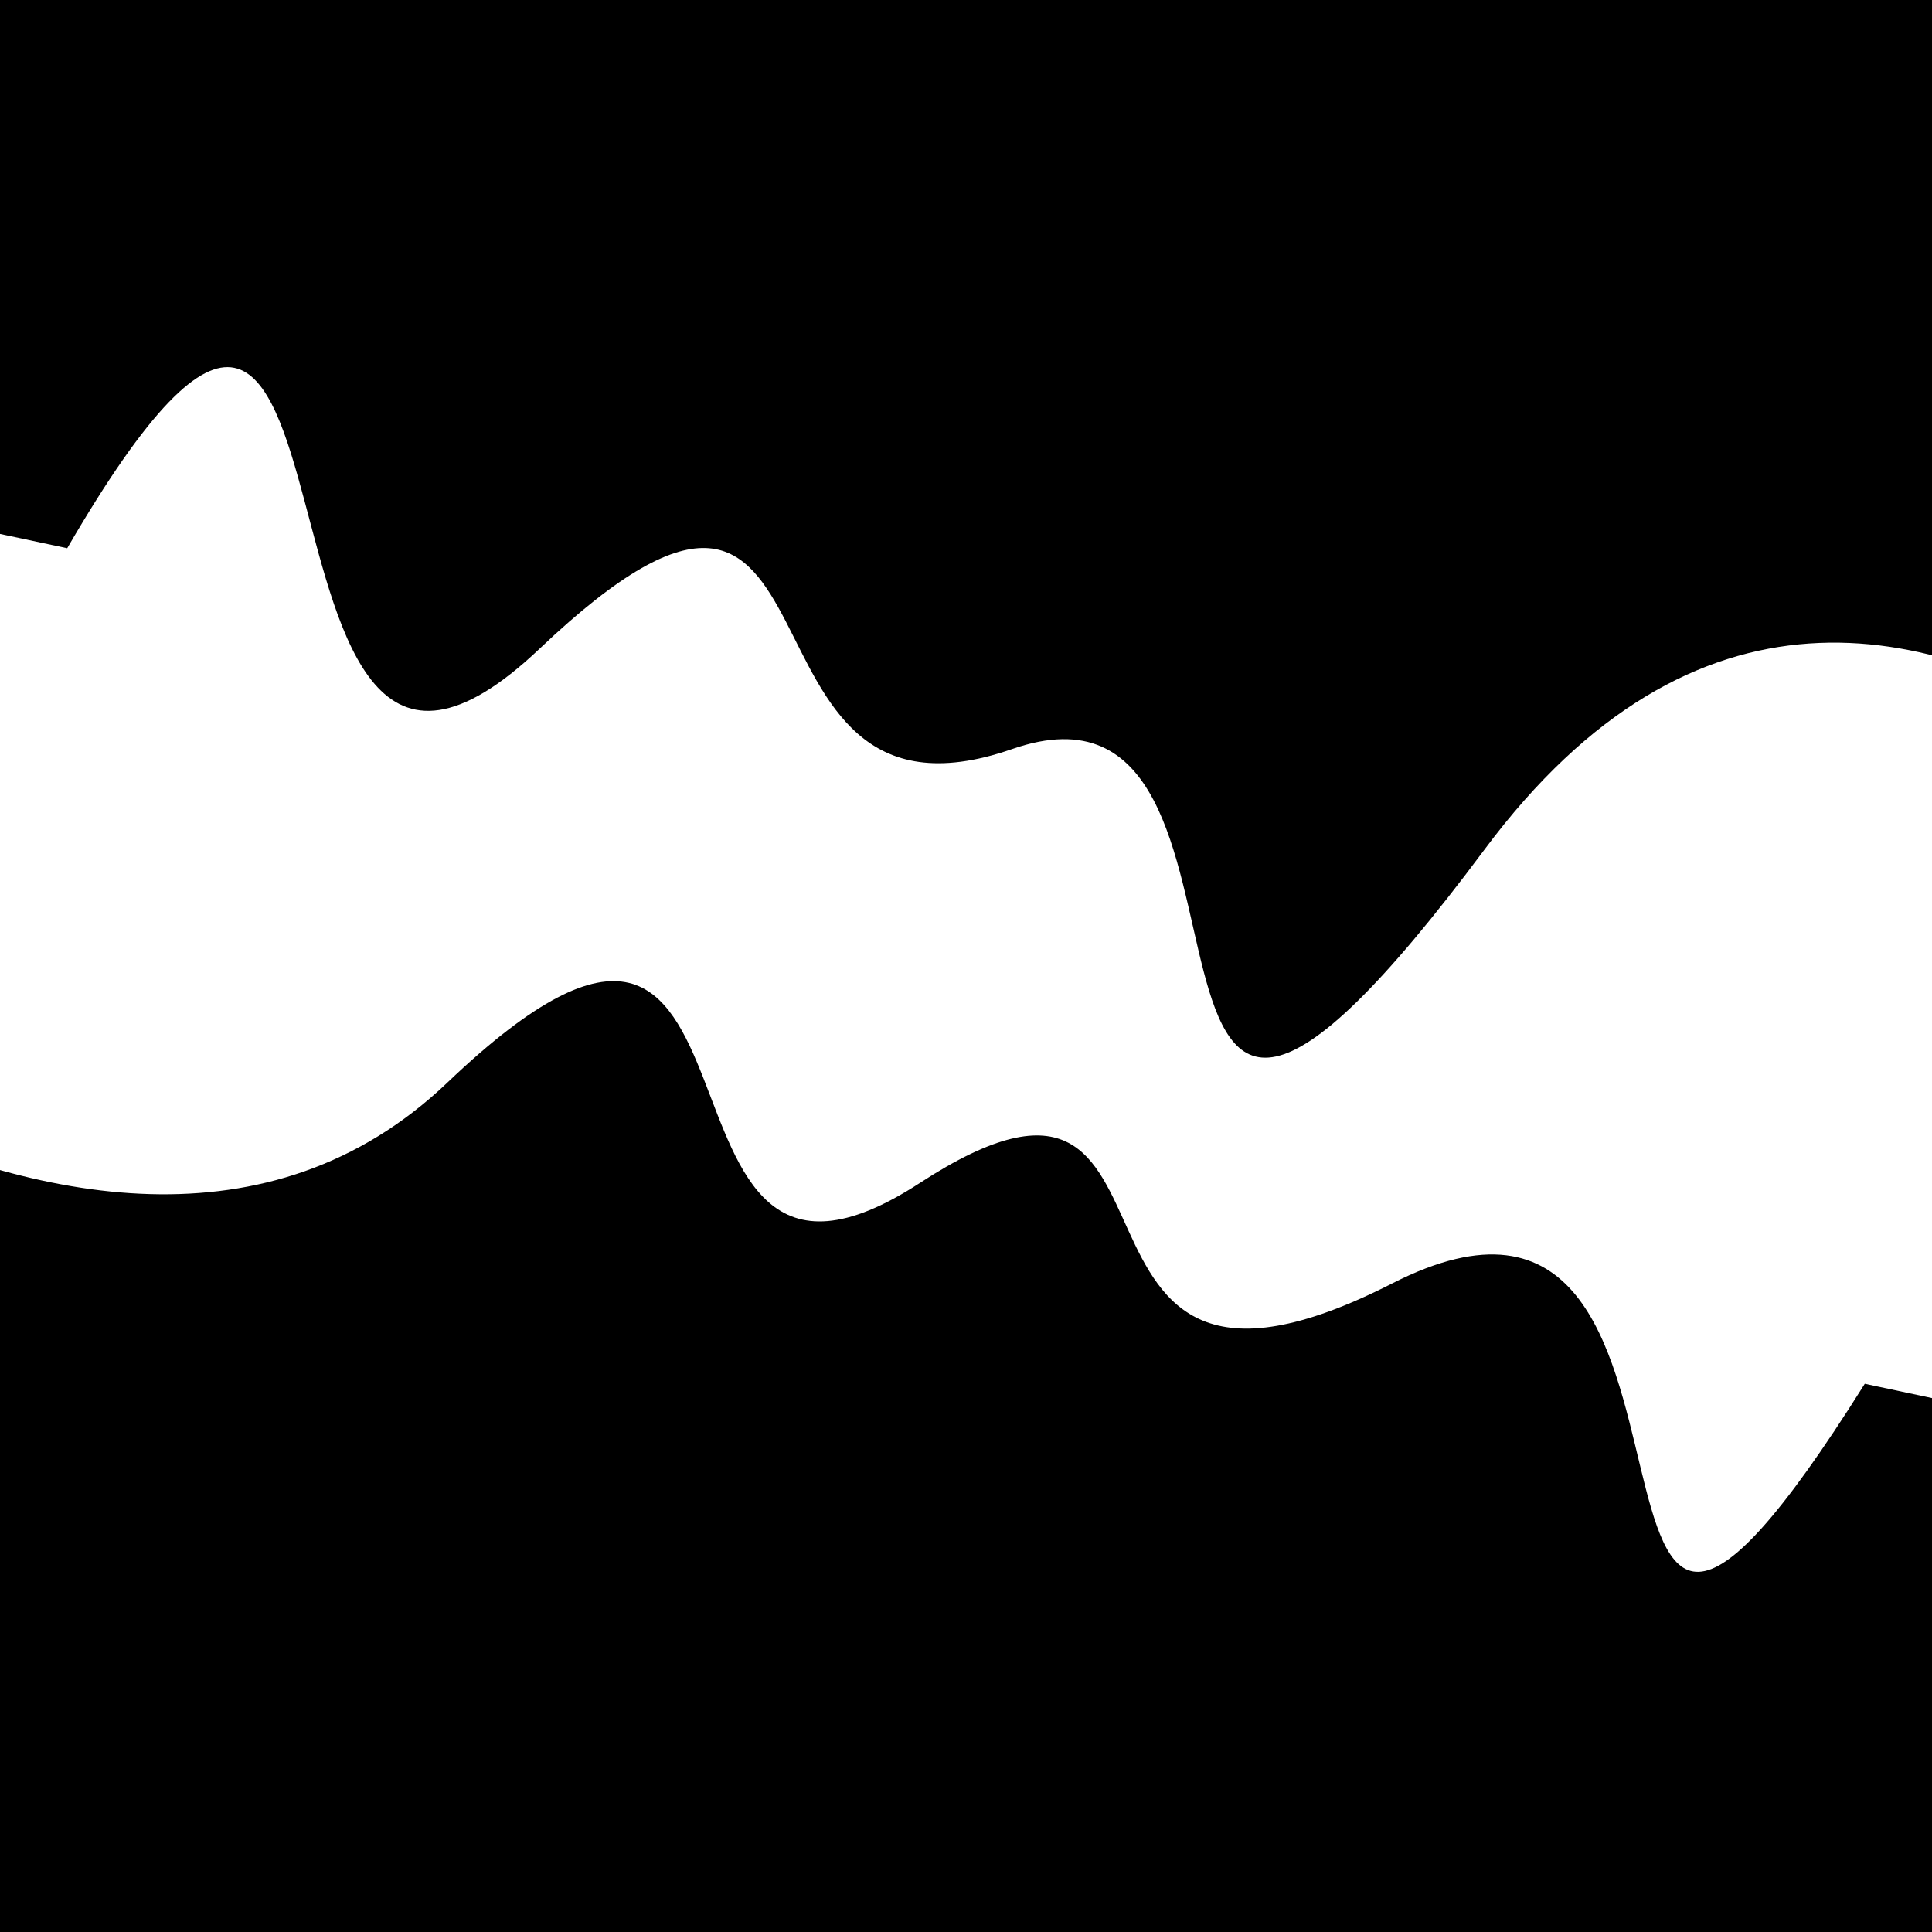
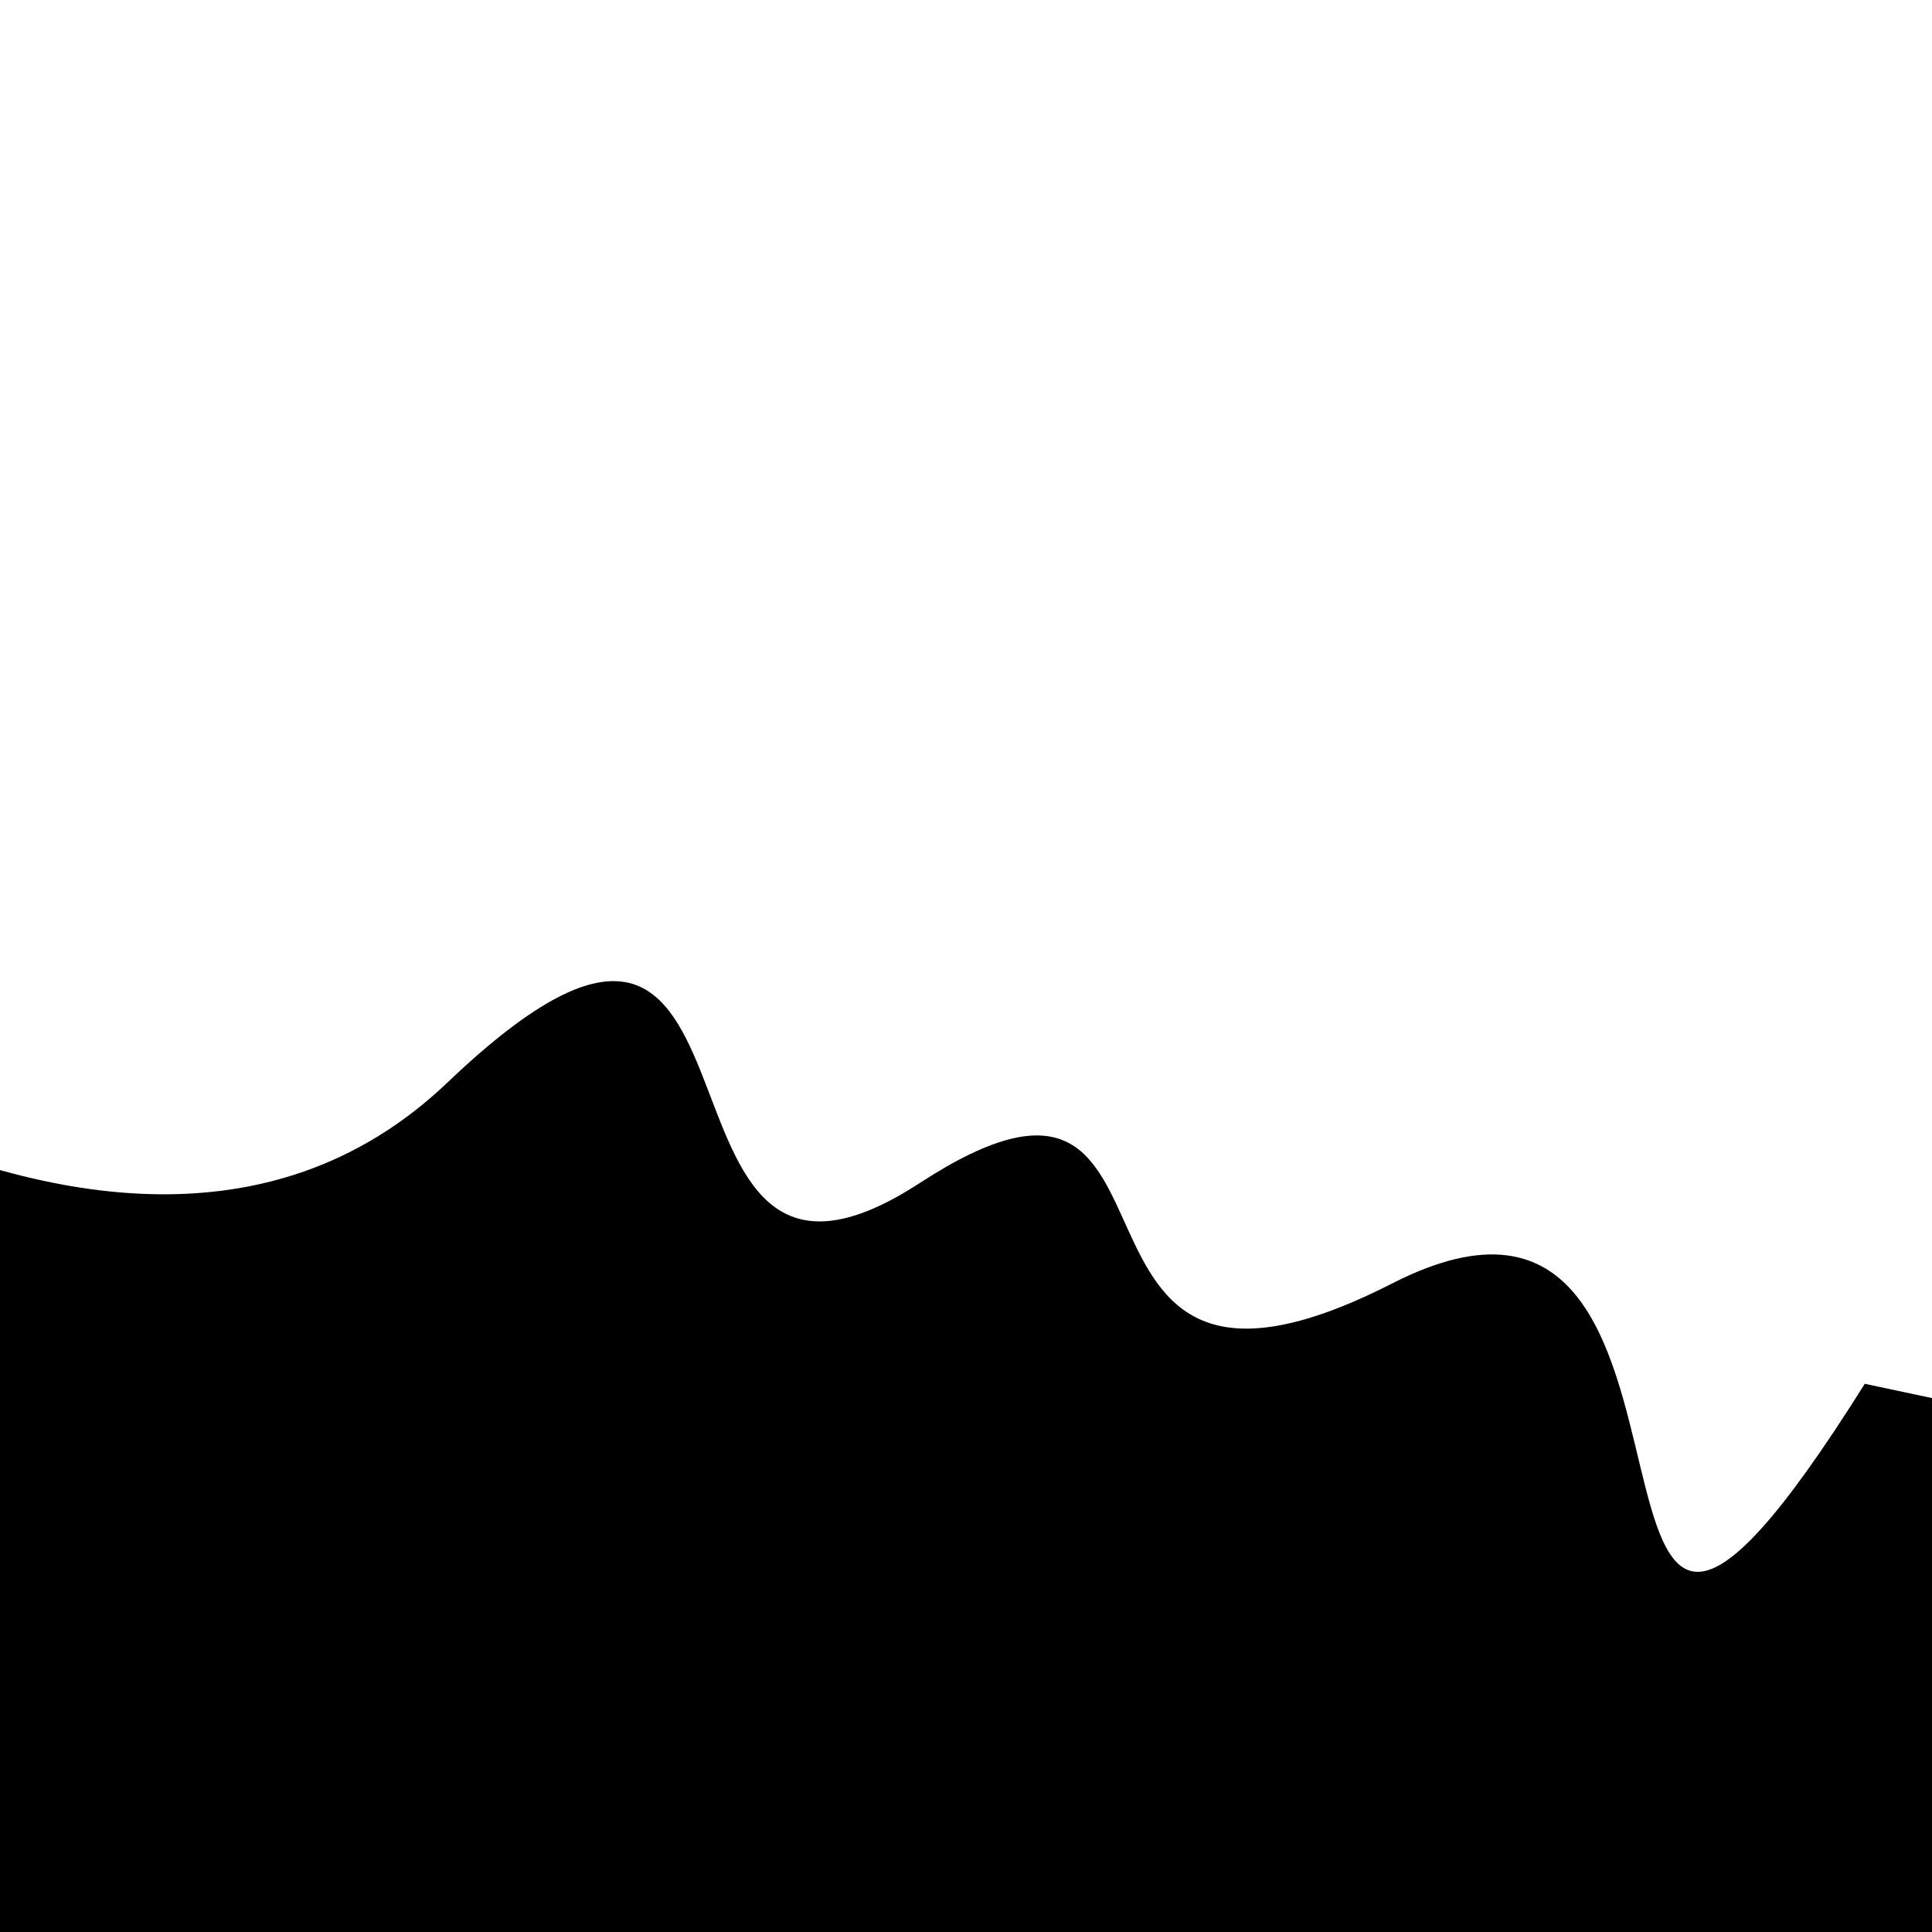
<svg xmlns="http://www.w3.org/2000/svg" viewBox="0 0 1000 1000" height="1000" width="1000">
  <rect x="0" y="0" width="1000" height="1000" fill="#ffffff" />
  <g transform="rotate(192 500.0 500.0)">
-     <path d="M -250.0 614.80 S   98.37  944.74  250.00  614.80  359.49  699.84  500.00  614.80  618.04  806.86  750.00  614.80  894.11  937.92 1000.00  614.80 h 110 V 2000 H -250.0 Z" fill="hsl(246.6, 20%, 28.73%)" />
-   </g>
+     </g>
  <g transform="rotate(372 500.0 500.0)">
    <path d="M -250.0 614.80 S  106.61  824.59  250.00  614.80  368.51  746.60  500.00  614.80  580.92  751.80  750.00  614.80  885.16  928.42 1000.00  614.80 h 110 V 2000 H -250.0 Z" fill="hsl(306.6, 20%, 43.73%)" />
  </g>
</svg>